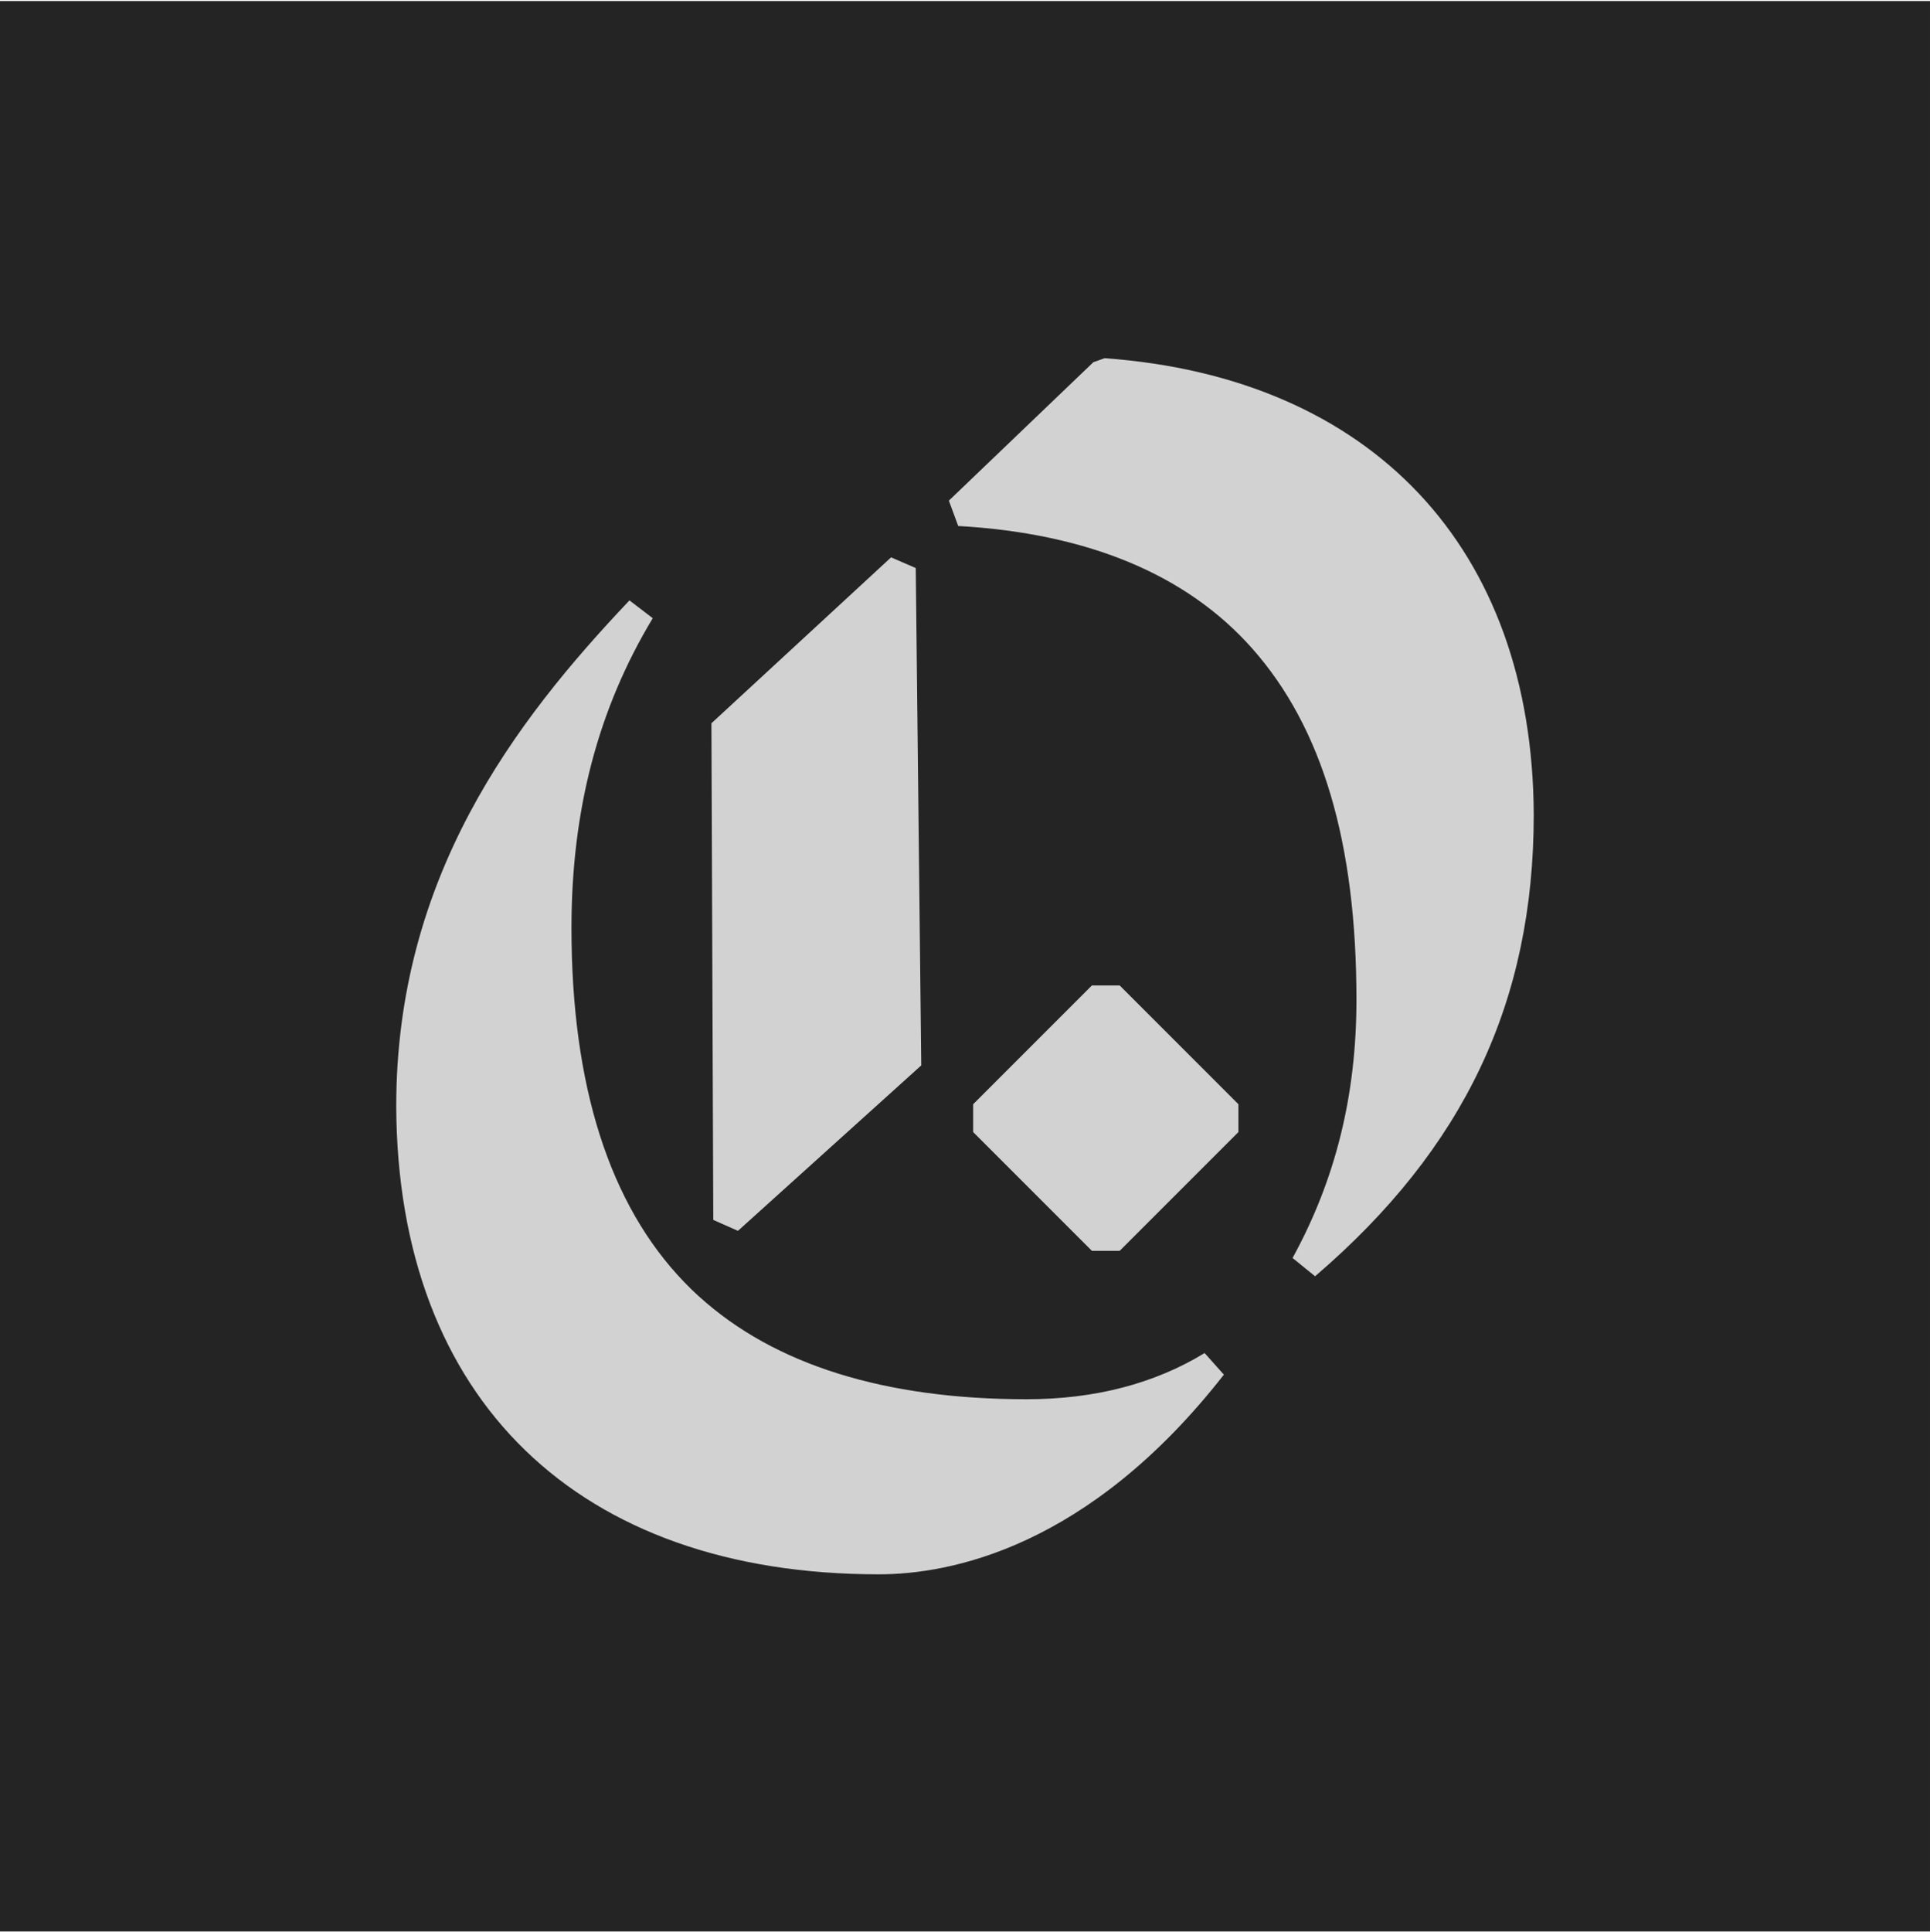
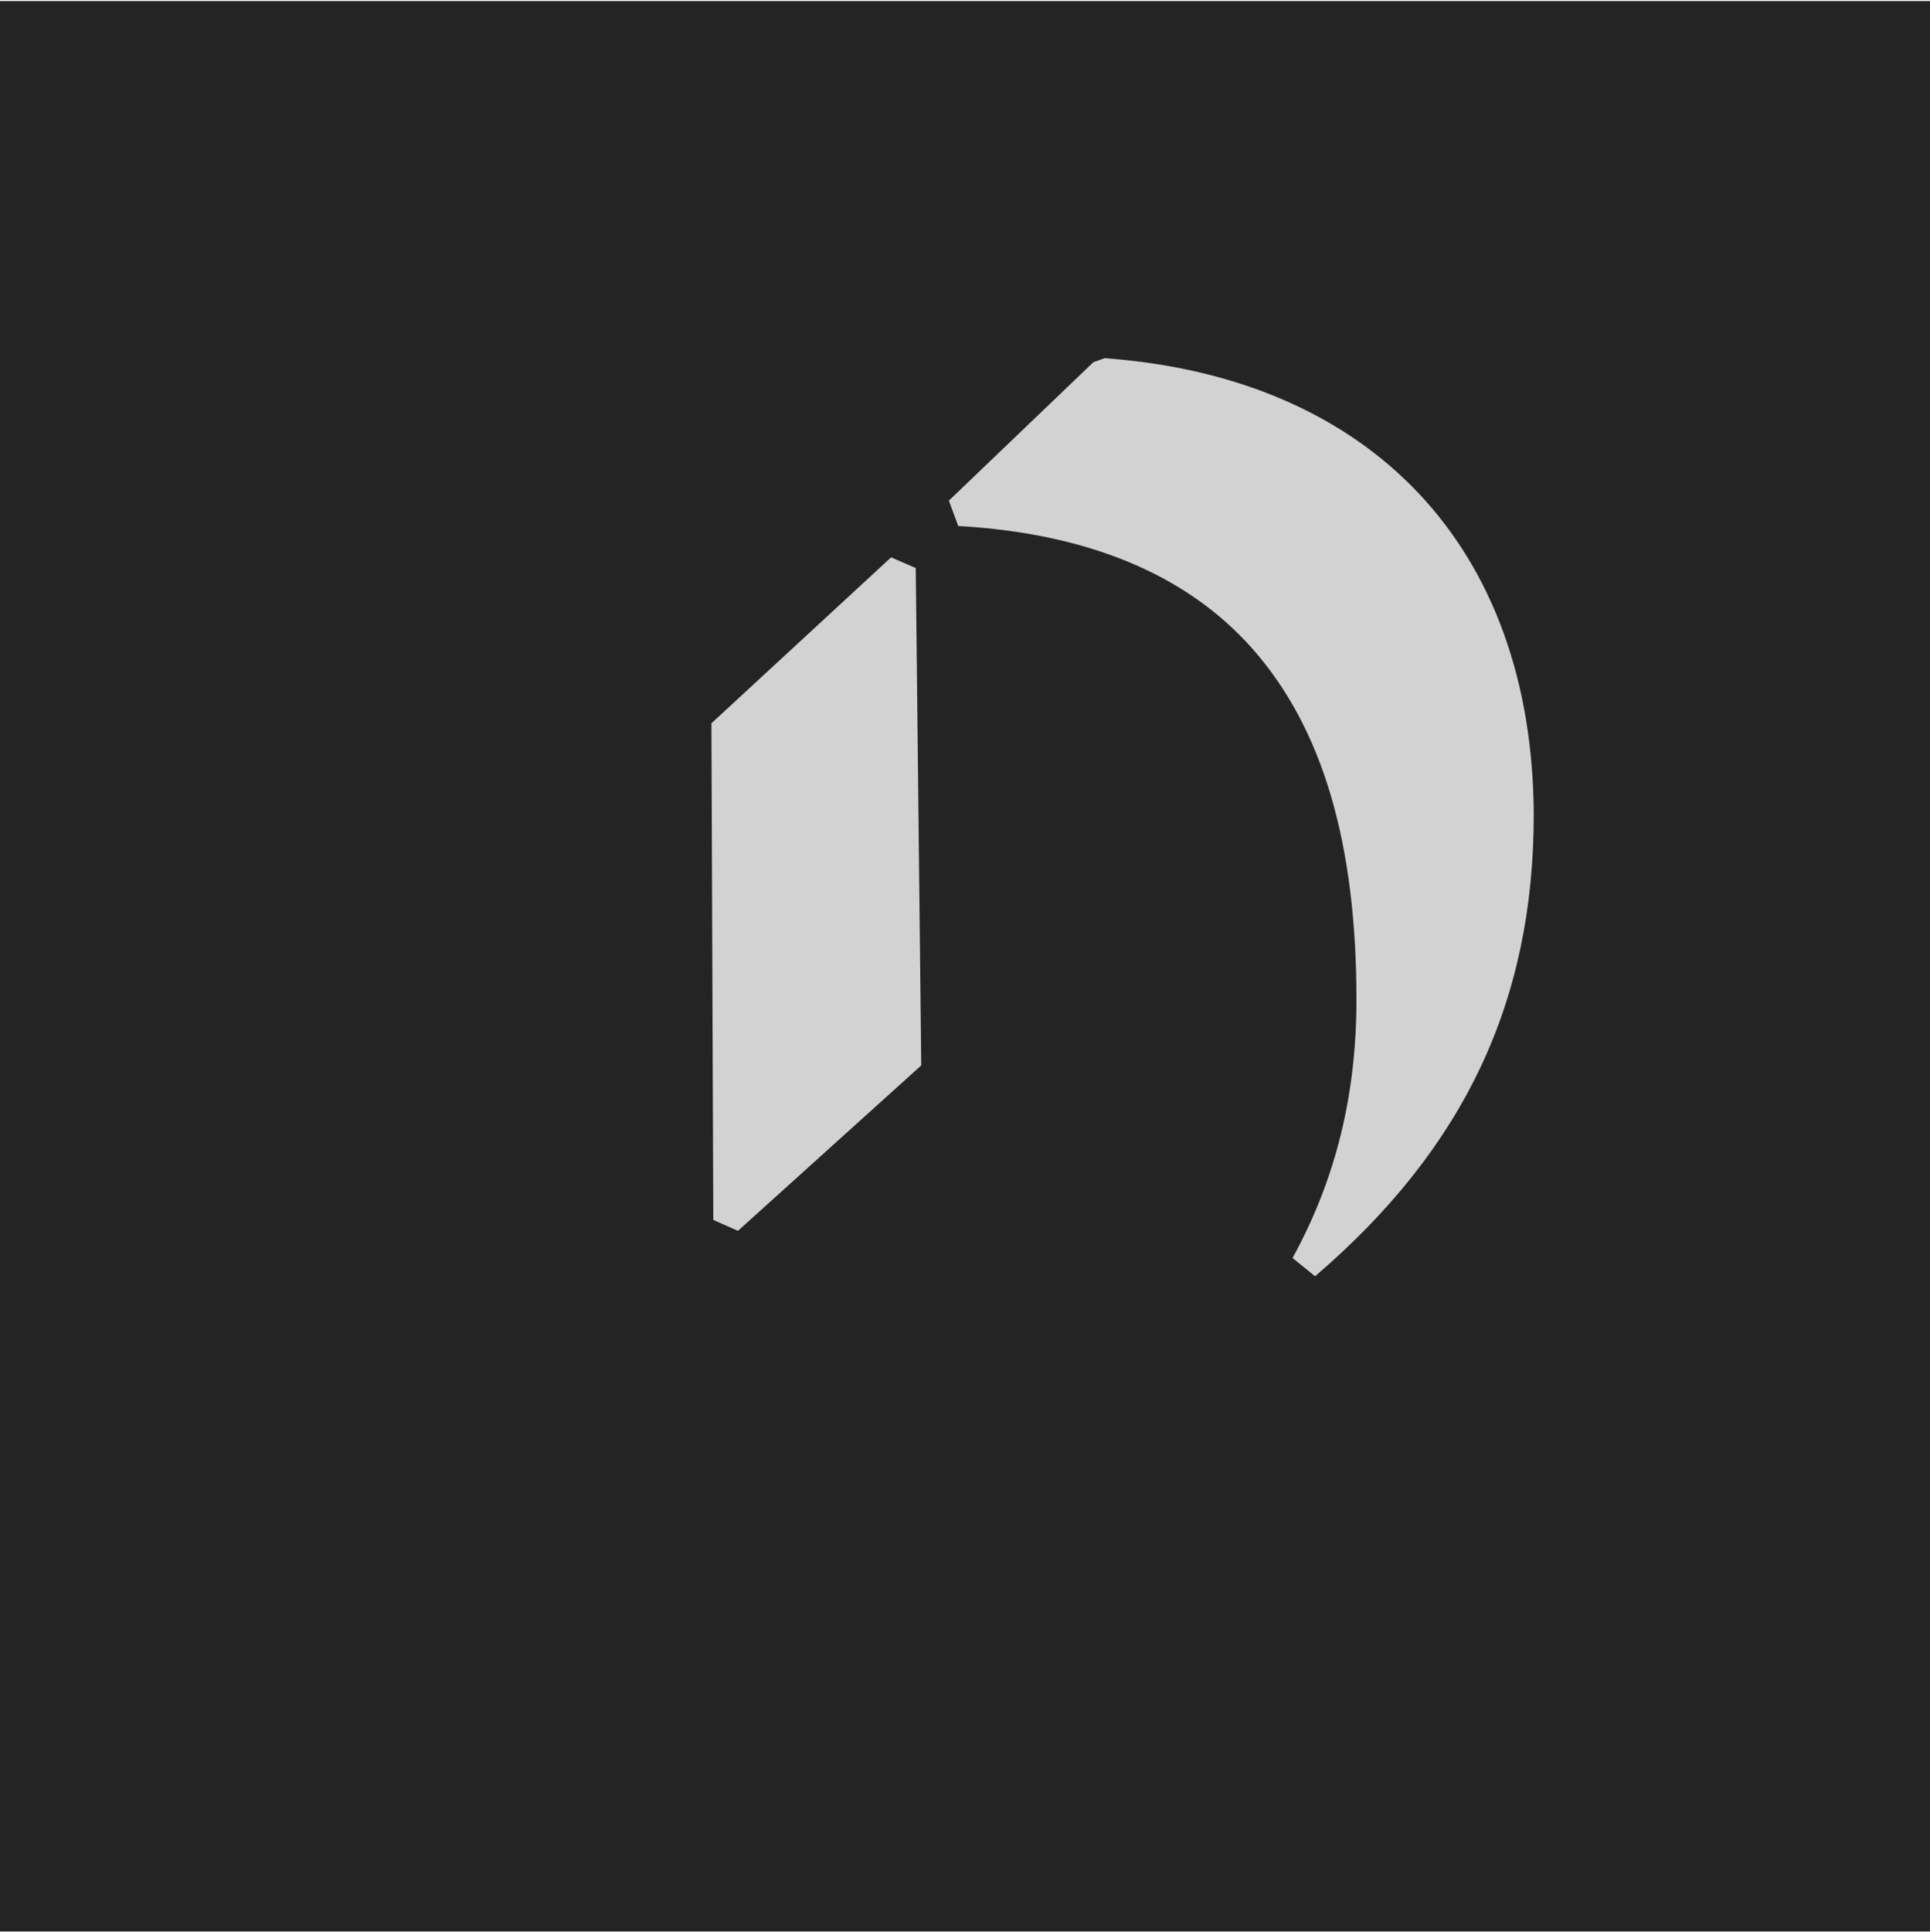
<svg xmlns="http://www.w3.org/2000/svg" width="1544" height="1545" viewBox="0 0 1544 1545" fill="none">
  <rect width="1544" height="1544" transform="translate(-0.006 0.821)" fill="#242424" />
-   <path d="M873.503 1000.41L778.522 905.425V883.174L873.503 788.193H895.754L990.735 883.174V905.425L895.754 1000.41H873.503Z" fill="#D2D2D2" />
  <path d="M737.004 851.956V852.113L590.366 984.441L570.63 975.714V975.635L569.137 578.73V578.494L712.787 445.851V445.772H712.865L732.601 454.343L737.004 851.956Z" fill="#D2D2D2" />
-   <path d="M821.372 1119.13C707.6 1119.13 619.538 1091.53 559.546 1037.2L559.232 1036.97C555.379 1033.51 551.448 1029.65 547.517 1025.57C487.603 963.608 457.175 868.313 457.175 742.275C457.175 648.159 478.404 567.095 522.199 494.445L503.565 480.213C411.257 577.553 316.984 701.704 316.984 884.982C318.006 1119.29 462.364 1259.16 703.04 1259.16C759.572 1259.16 870.514 1238.41 979.097 1099.47L963.686 1082.18C923.586 1106.71 875.624 1119.13 821.294 1119.13H821.372Z" fill="#D2D2D2" />
  <path d="M883.721 286.478L874.679 289.701L759.098 400.407L766.568 420.693C870.276 426.59 949.453 459.534 1001.9 518.818C1057.96 582.191 1085.16 674.027 1085.16 799.593C1085.16 875.86 1068.49 943.4 1034.05 1006.14L1052.06 1020.77C1171.41 918.476 1227 801.087 1227 651.461C1226.06 438.384 1097.66 301.967 883.564 286.478H883.721Z" fill="#D2D2D2" />
</svg>